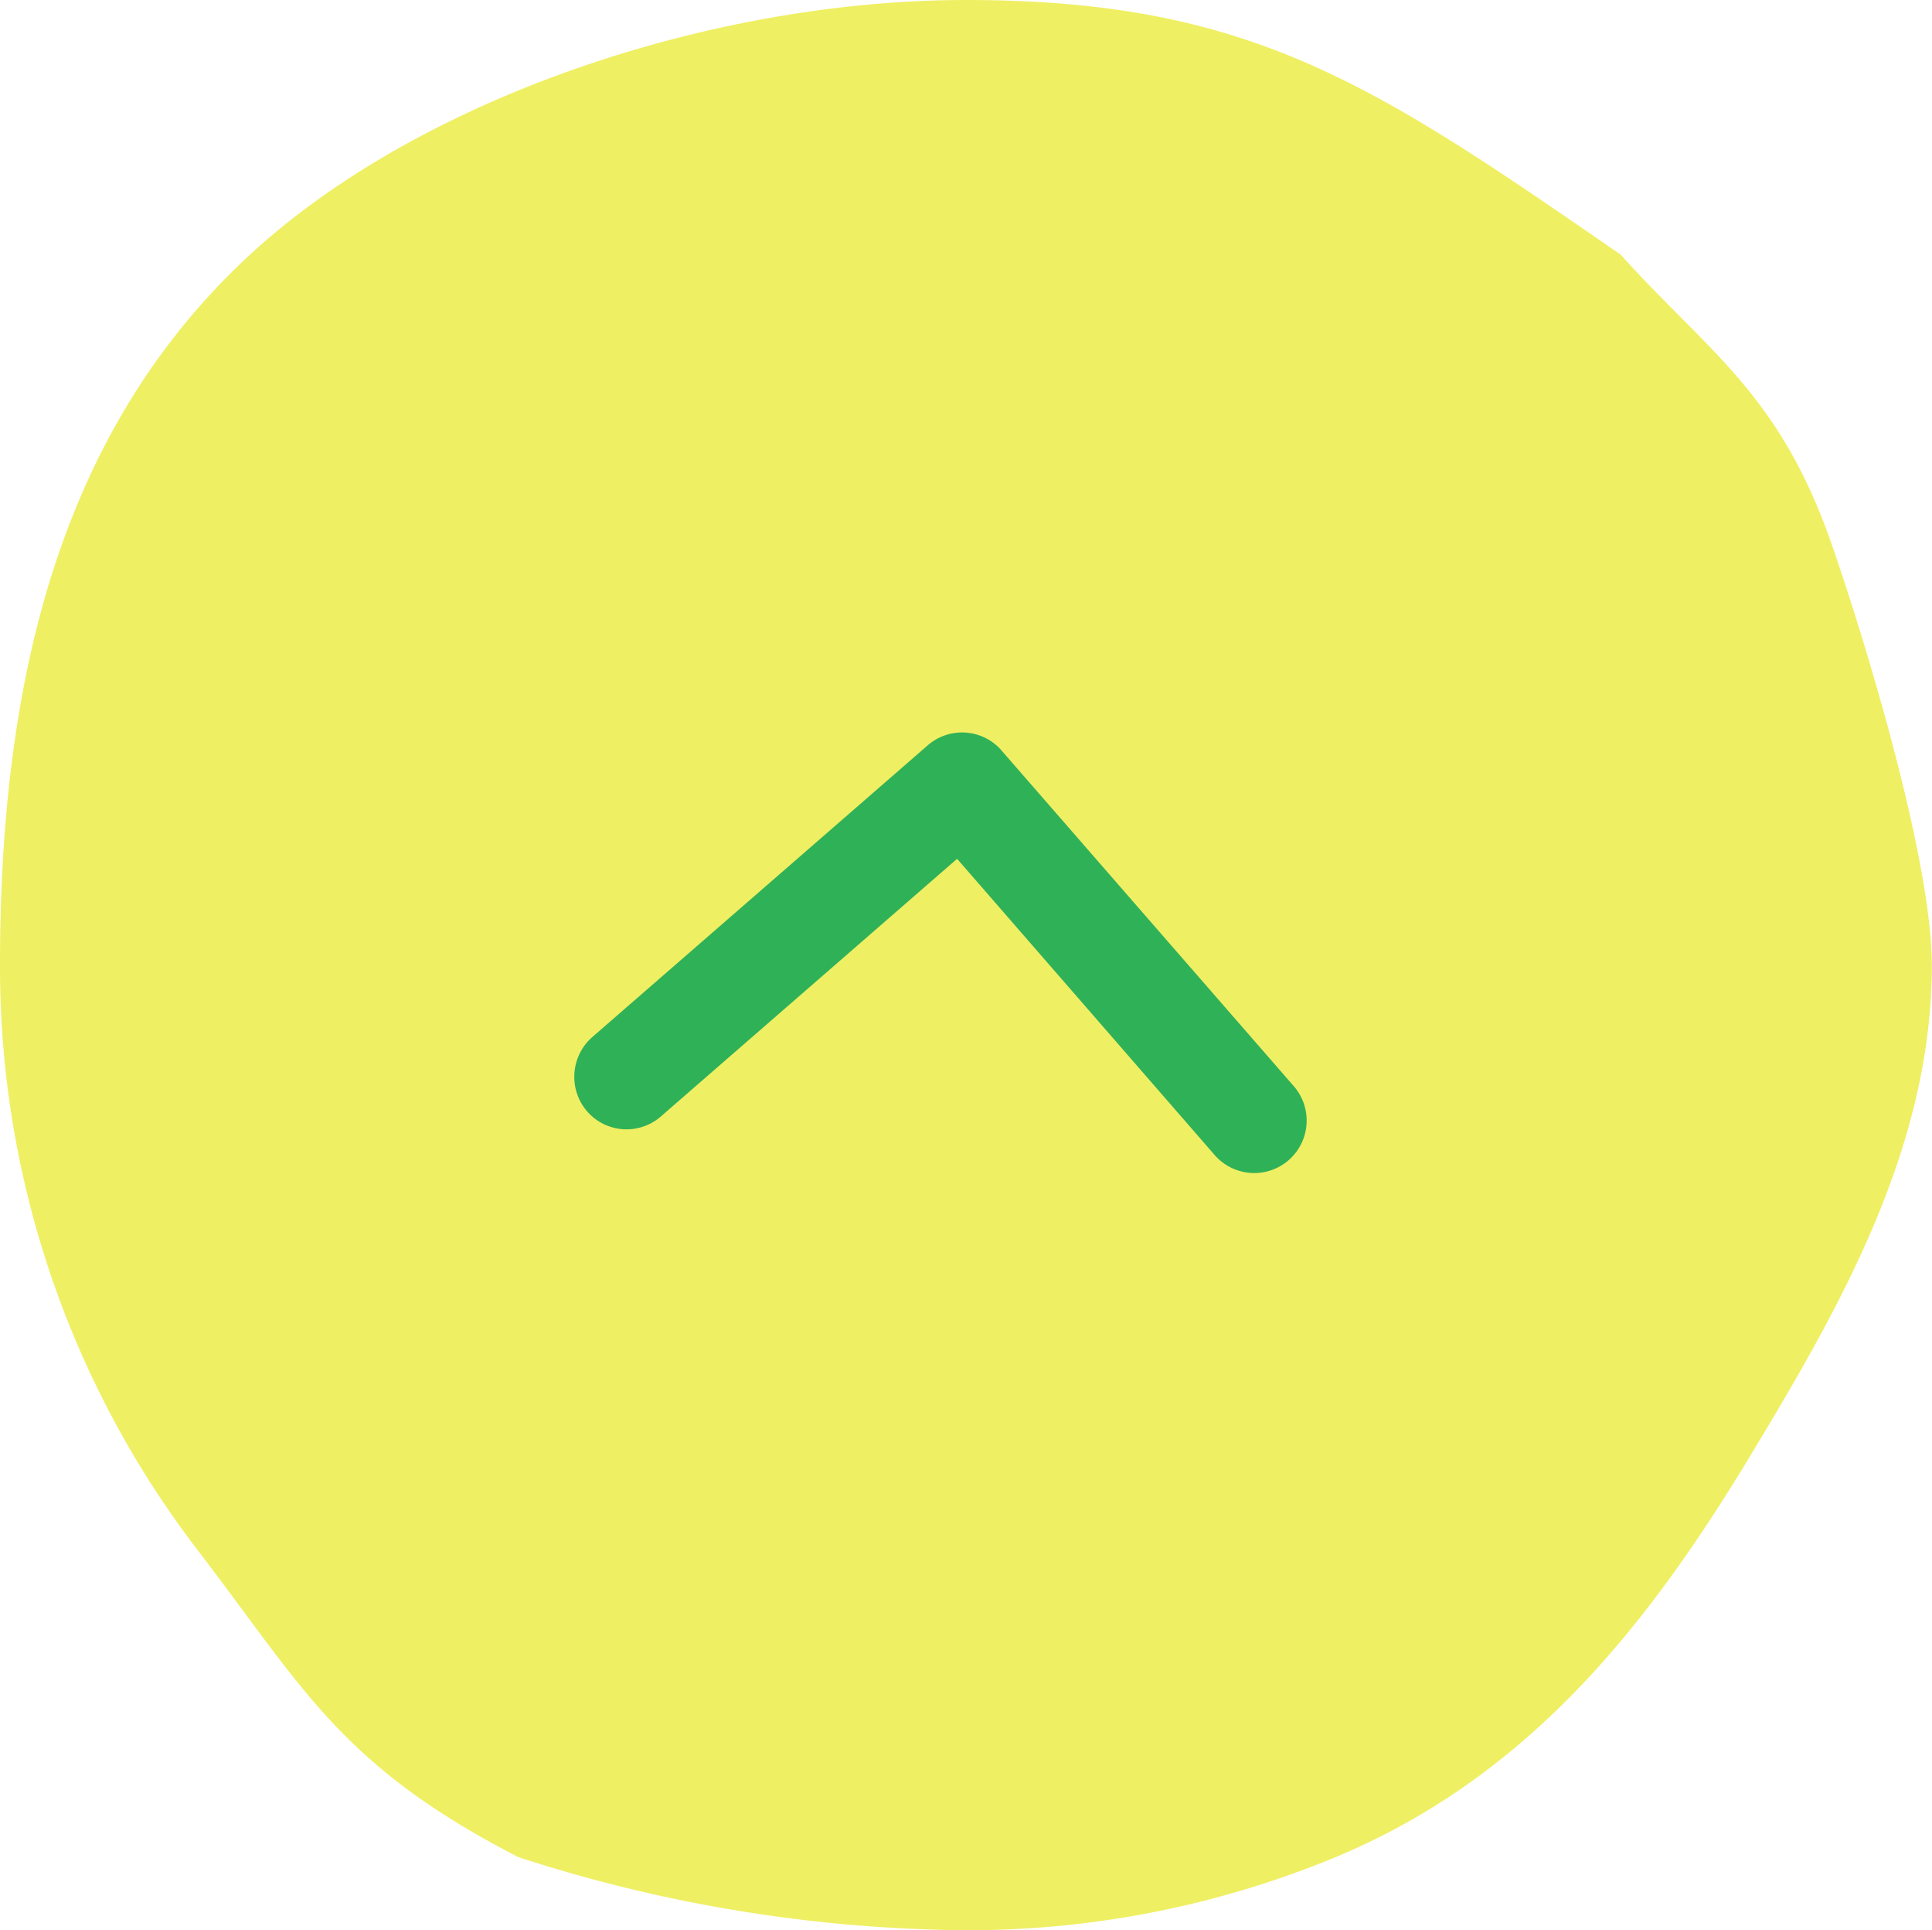
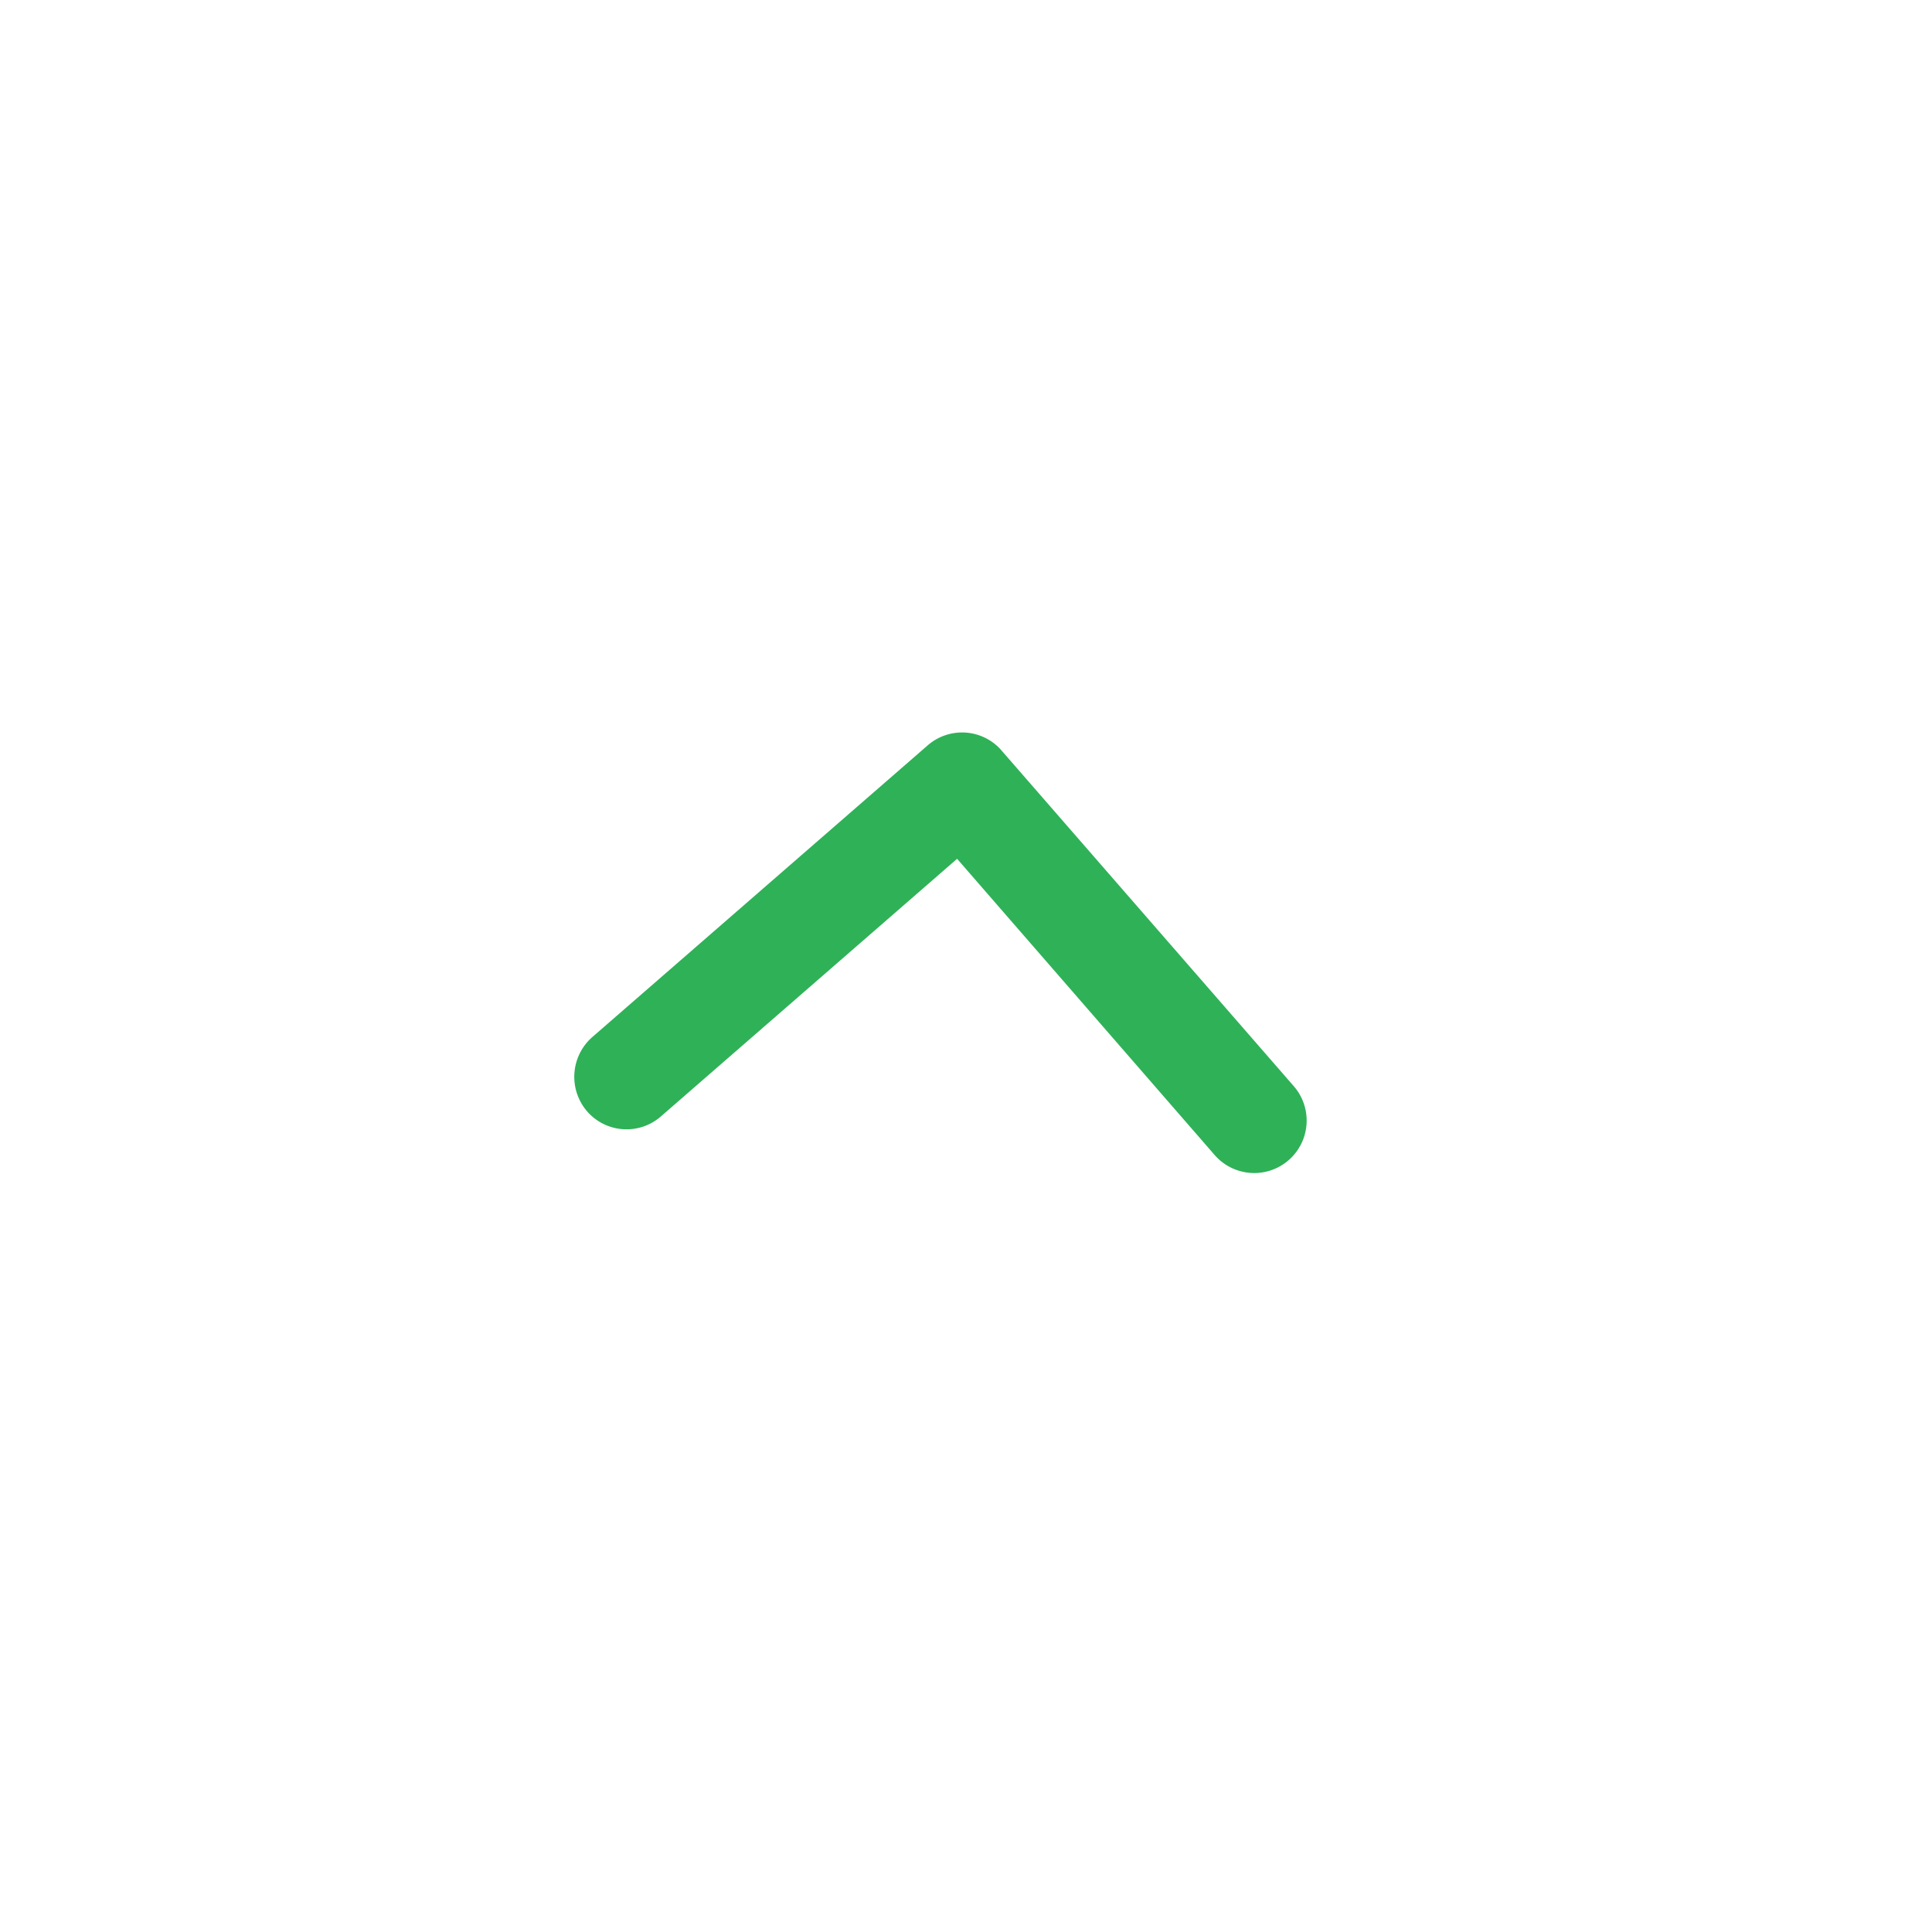
<svg xmlns="http://www.w3.org/2000/svg" width="48.31" height="48.258">
  <g id="pageTop" transform="translate(-1159 -200.185)">
-     <path id="パス_1963" data-name="パス 1963" d="M24.155 0c7.137 0 10.216 2.12 16.369 6.365 2.212 2.459 3.984 3.477 5.3 7.306.892 2.587 2.481 7.88 2.481 10.458 0 4.546-2.285 8.533-4.52 12.236C41.184 40.68 38.2 44.426 33.4 46.429a24.029 24.029 0 01-9.242 1.829 37.028 37.028 0 01-11.2-1.829C8.5 44.13 7.591 42.207 4.93 38.74A23.957 23.957 0 010 24.129C0 17.12 1.438 10.808 6.253 6.365 10.521 2.427 17.831 0 24.155 0z" transform="translate(1159 200.185)" fill="#efef63" />
    <path id="Icon_ionic-ios-arrow-forward" data-name="Icon ionic-ios-arrow-forward" d="M18.575 15.367l-6.943-6.938a1.306 1.306 0 010-1.852 1.322 1.322 0 011.857 0l7.867 7.861a1.309 1.309 0 01.038 1.808l-7.9 7.916a1.311 1.311 0 11-1.857-1.852z" transform="rotate(-85.99 711.382 -505.908)" fill="#2fb158" />
  </g>
</svg>